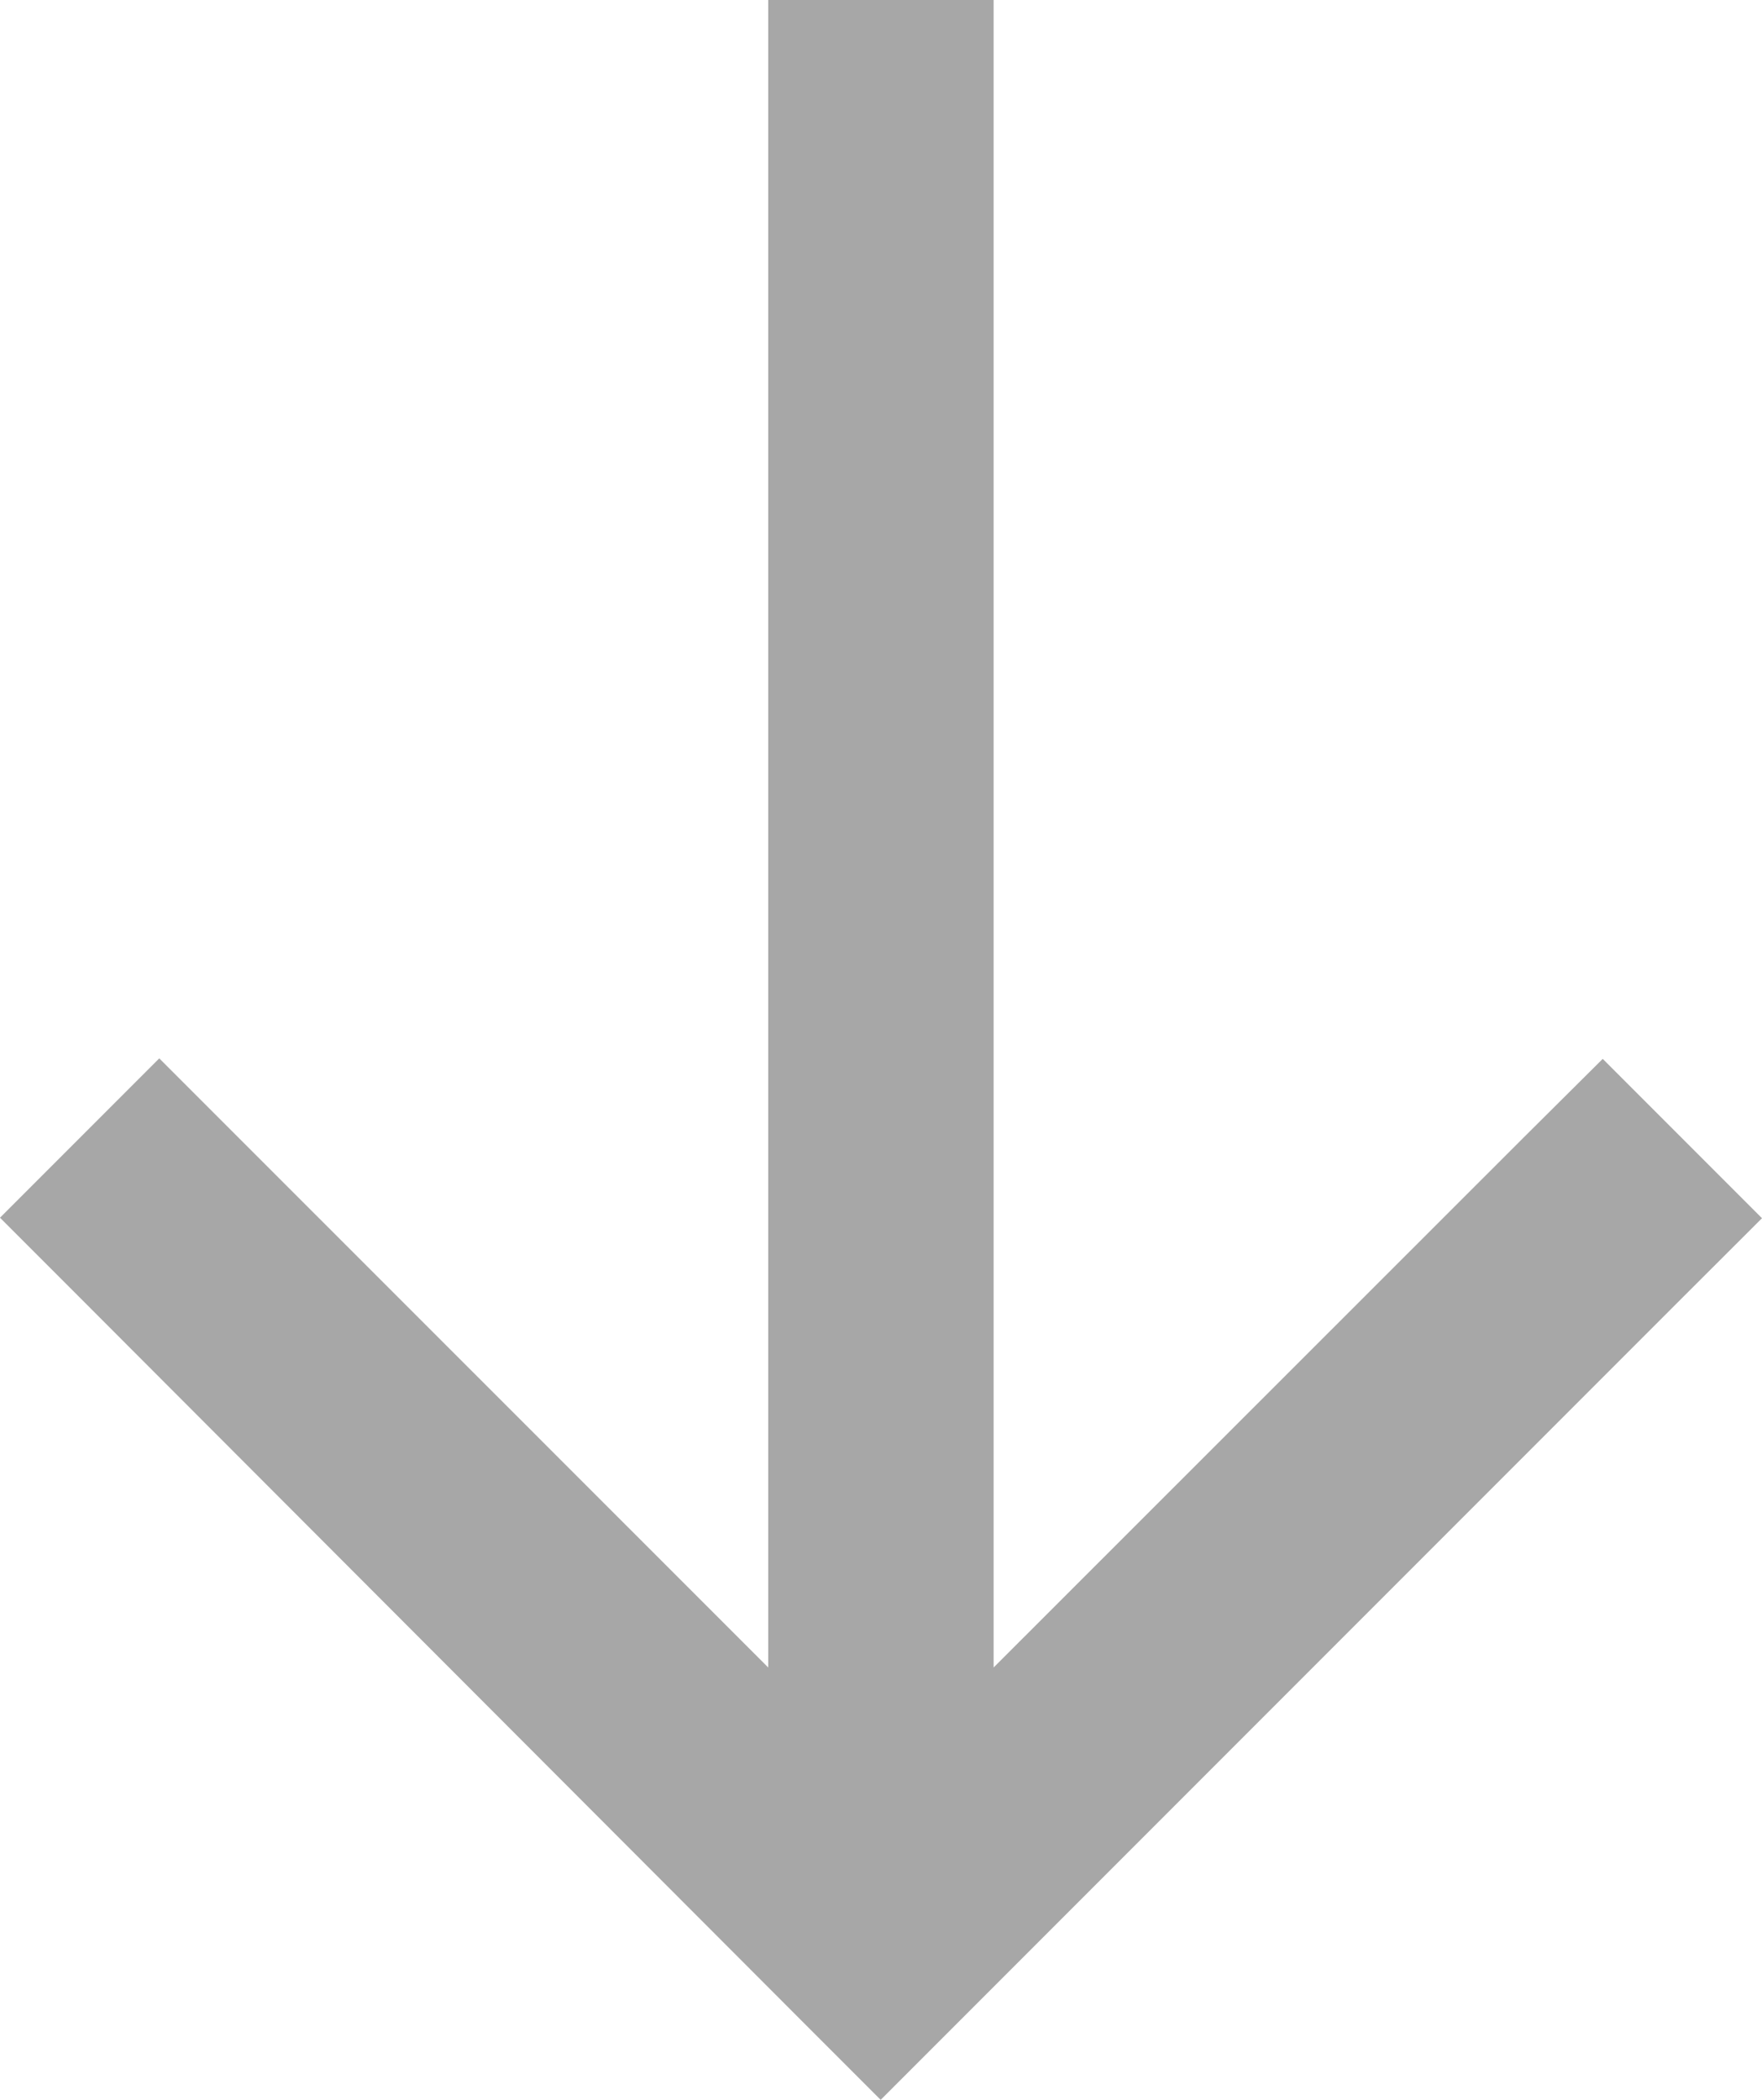
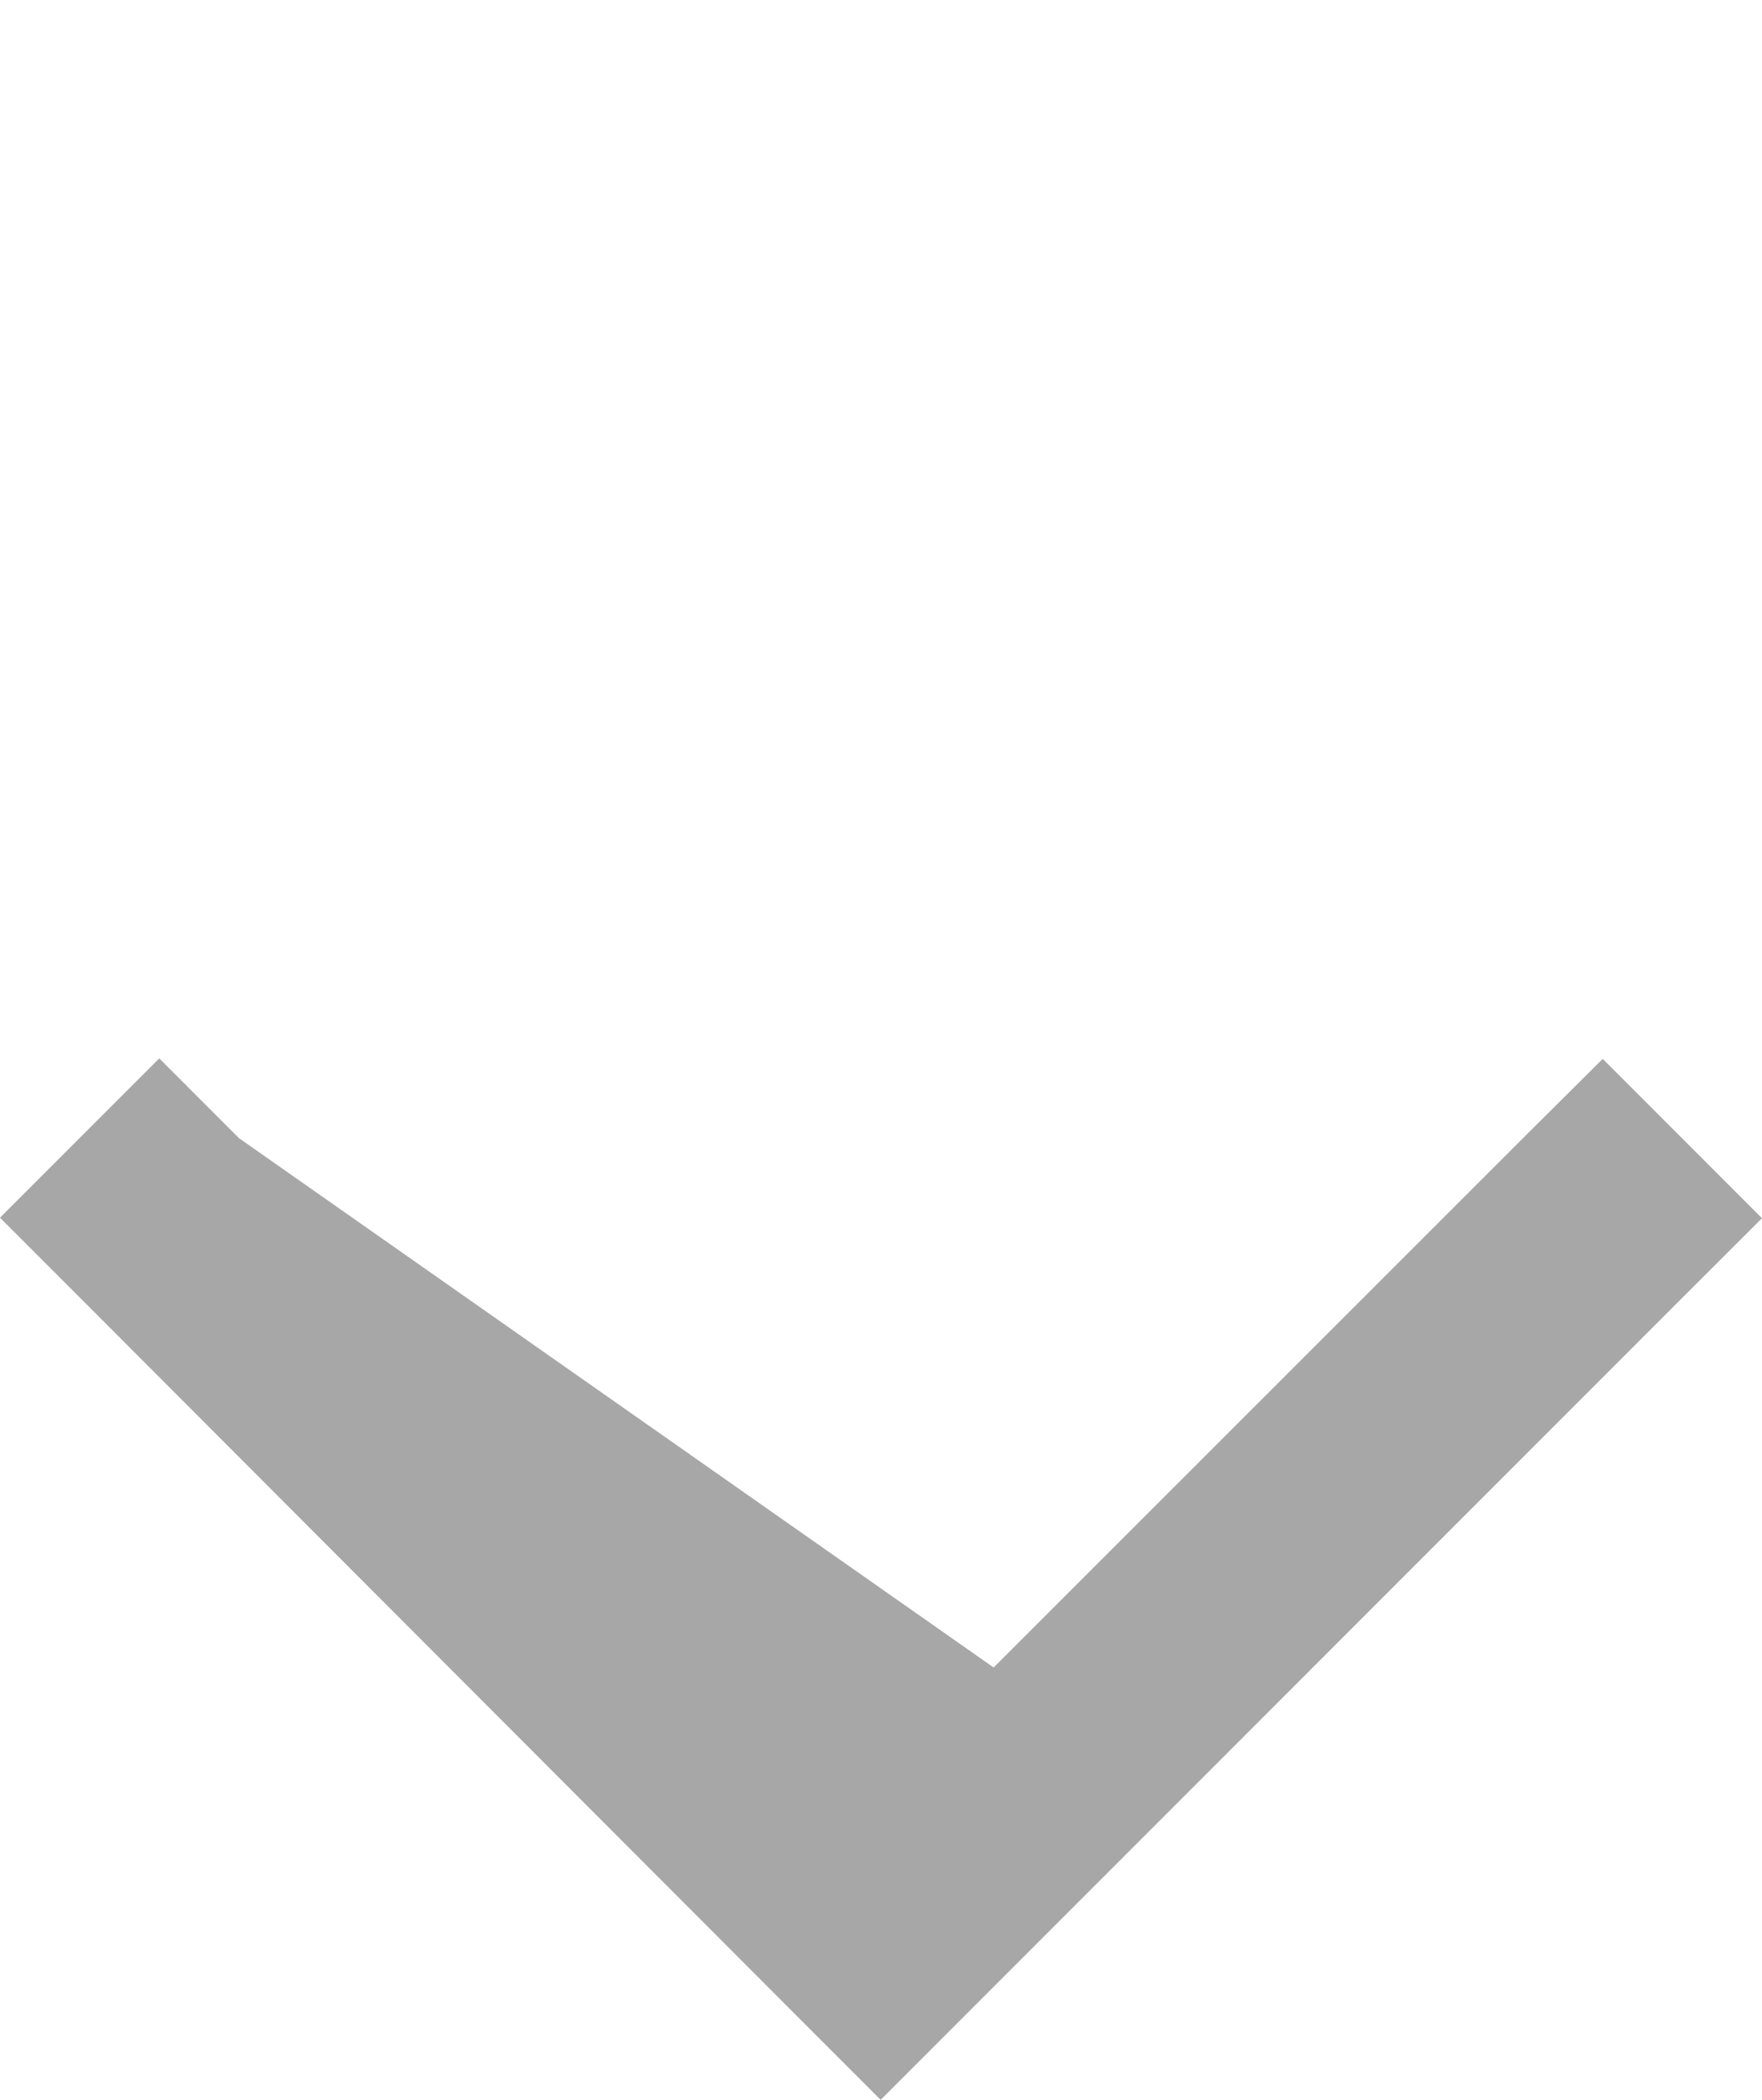
<svg xmlns="http://www.w3.org/2000/svg" width="10.842" height="12.914" viewBox="0 0 10.842 12.914">
-   <path id="arrow-right-sharp-regular" d="M12.423,74.314l.491-.491-.491-.491-4.44-4.44L7.492,68.4l-.98.98L7,69.871l3.255,3.257H0v1.387H10.255L7,77.771l-.491.491.98.98.491-.491Z" transform="translate(79.242) rotate(90)" opacity="0.347" />
+   <path id="arrow-right-sharp-regular" d="M12.423,74.314l.491-.491-.491-.491-4.44-4.44L7.492,68.4l-.98.98L7,69.871l3.255,3.257H0H10.255L7,77.771l-.491.491.98.98.491-.491Z" transform="translate(79.242) rotate(90)" opacity="0.347" />
</svg>